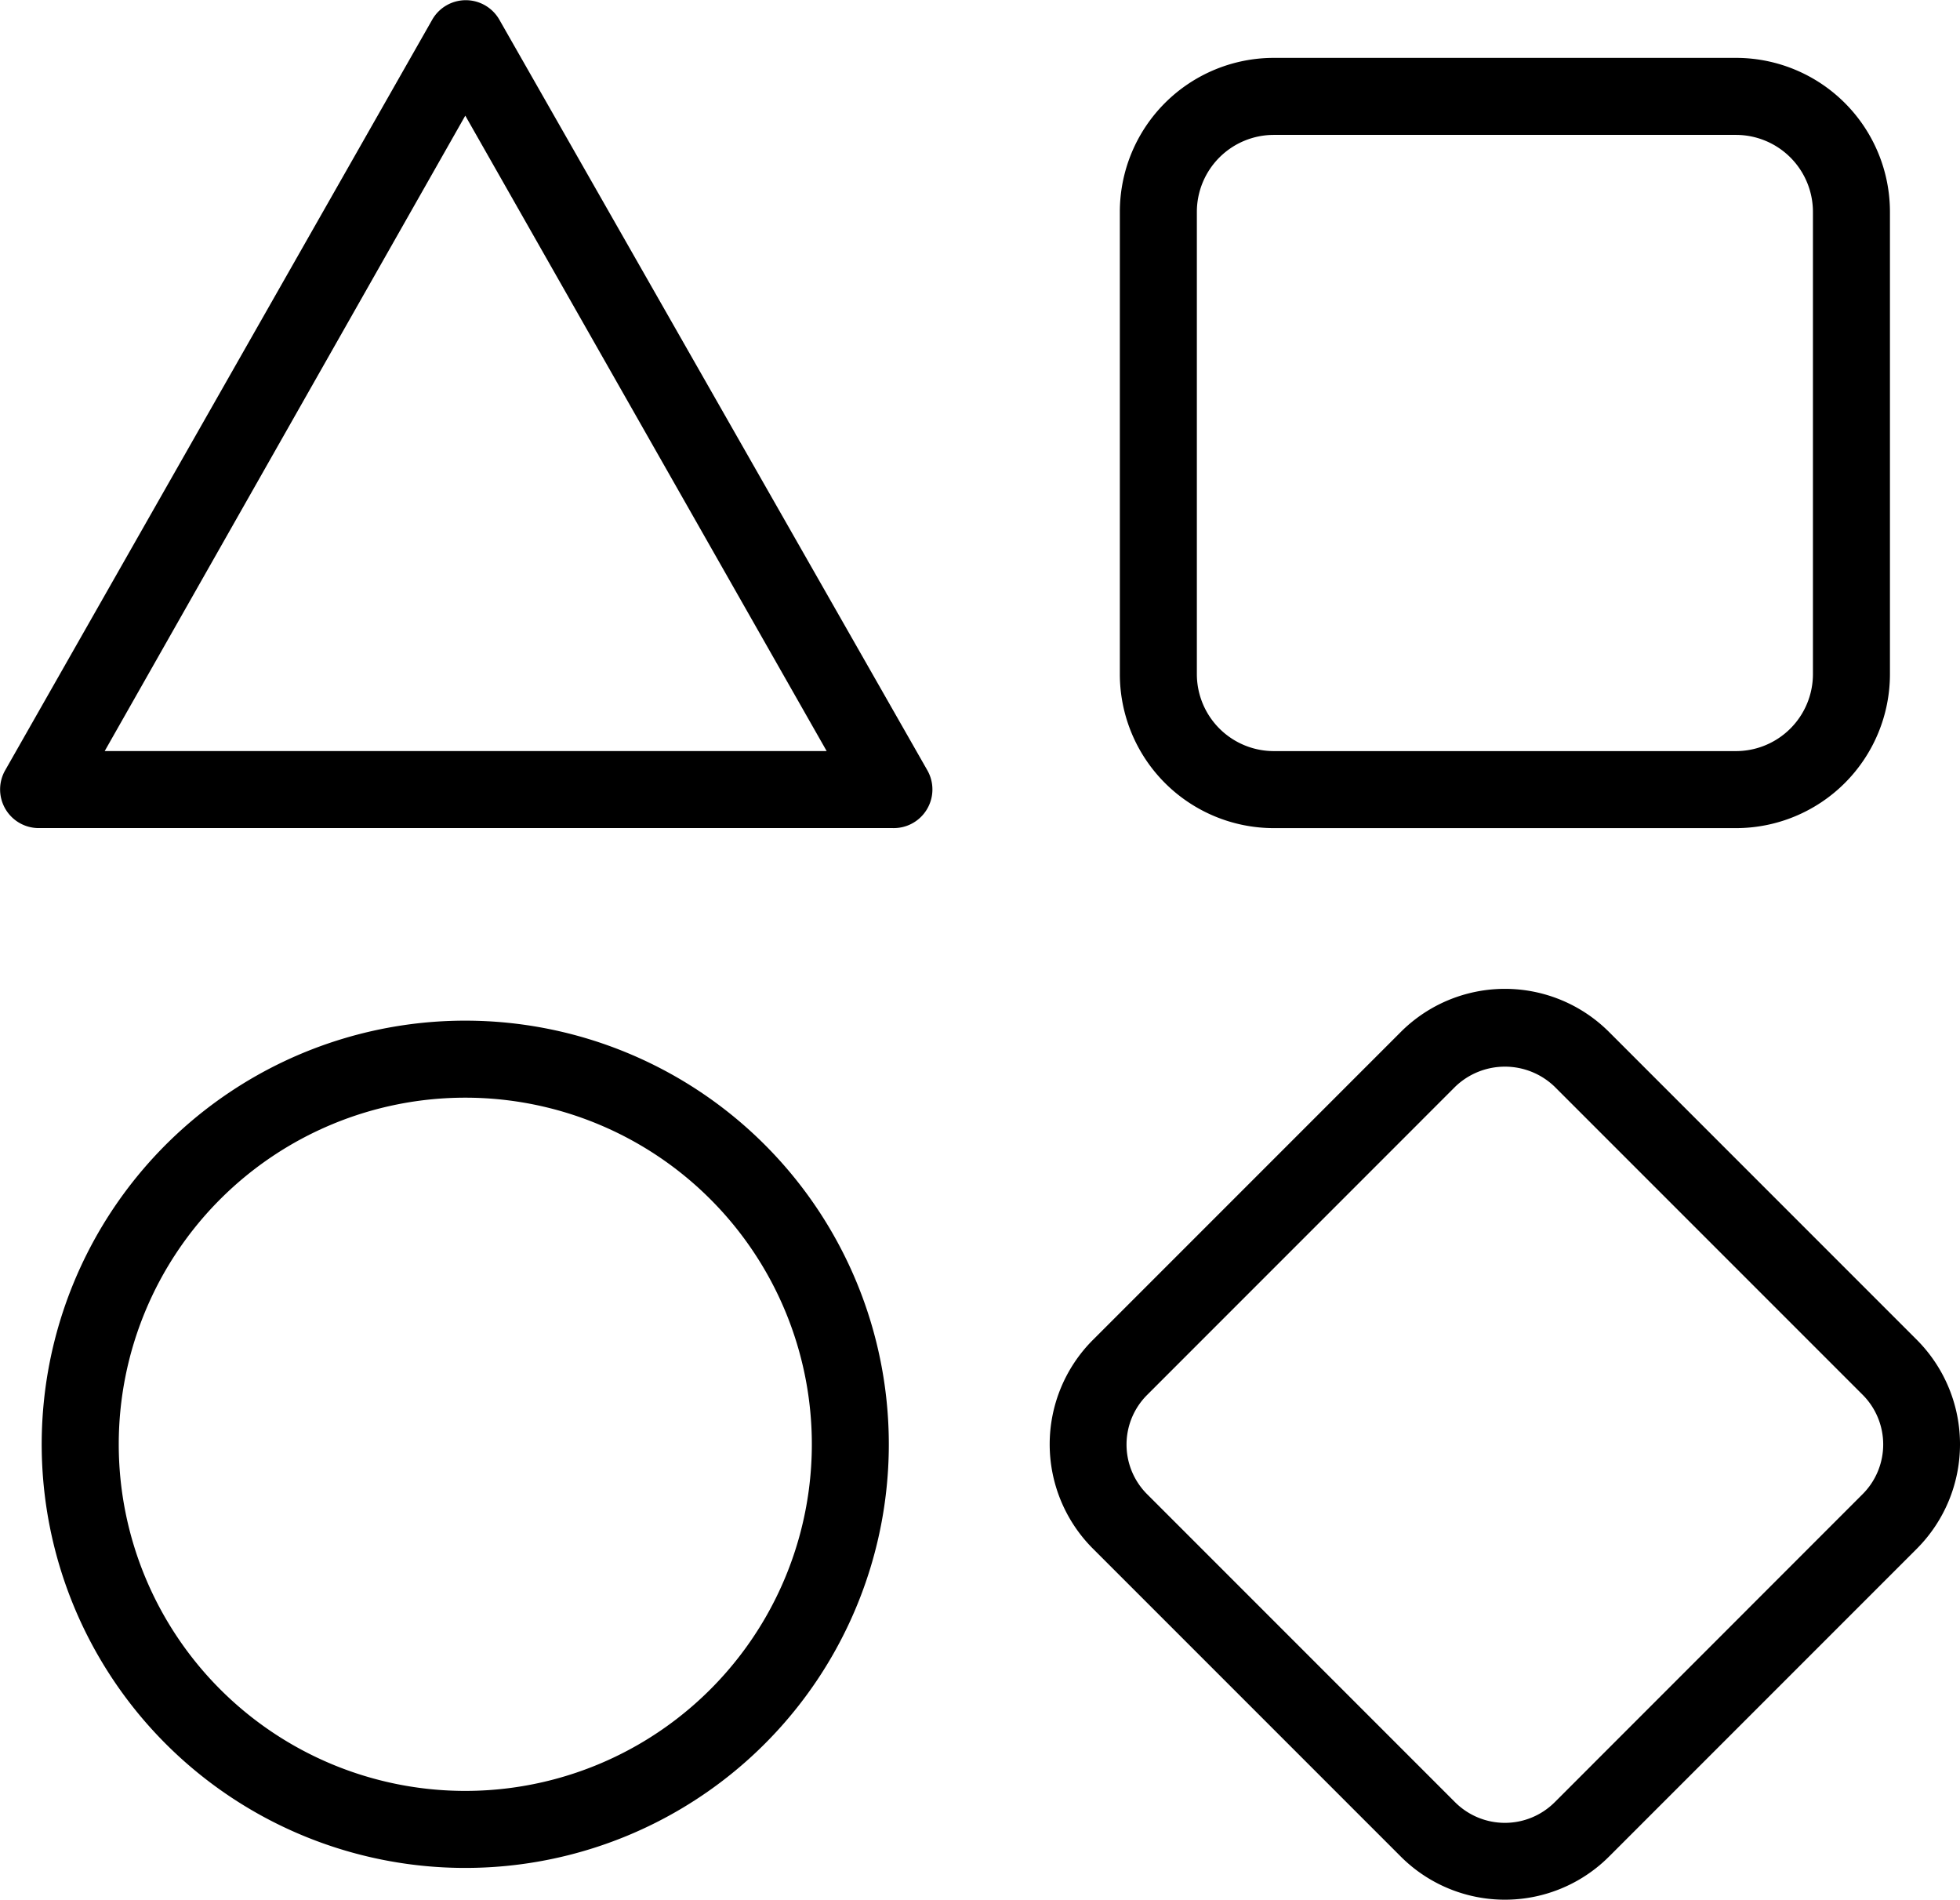
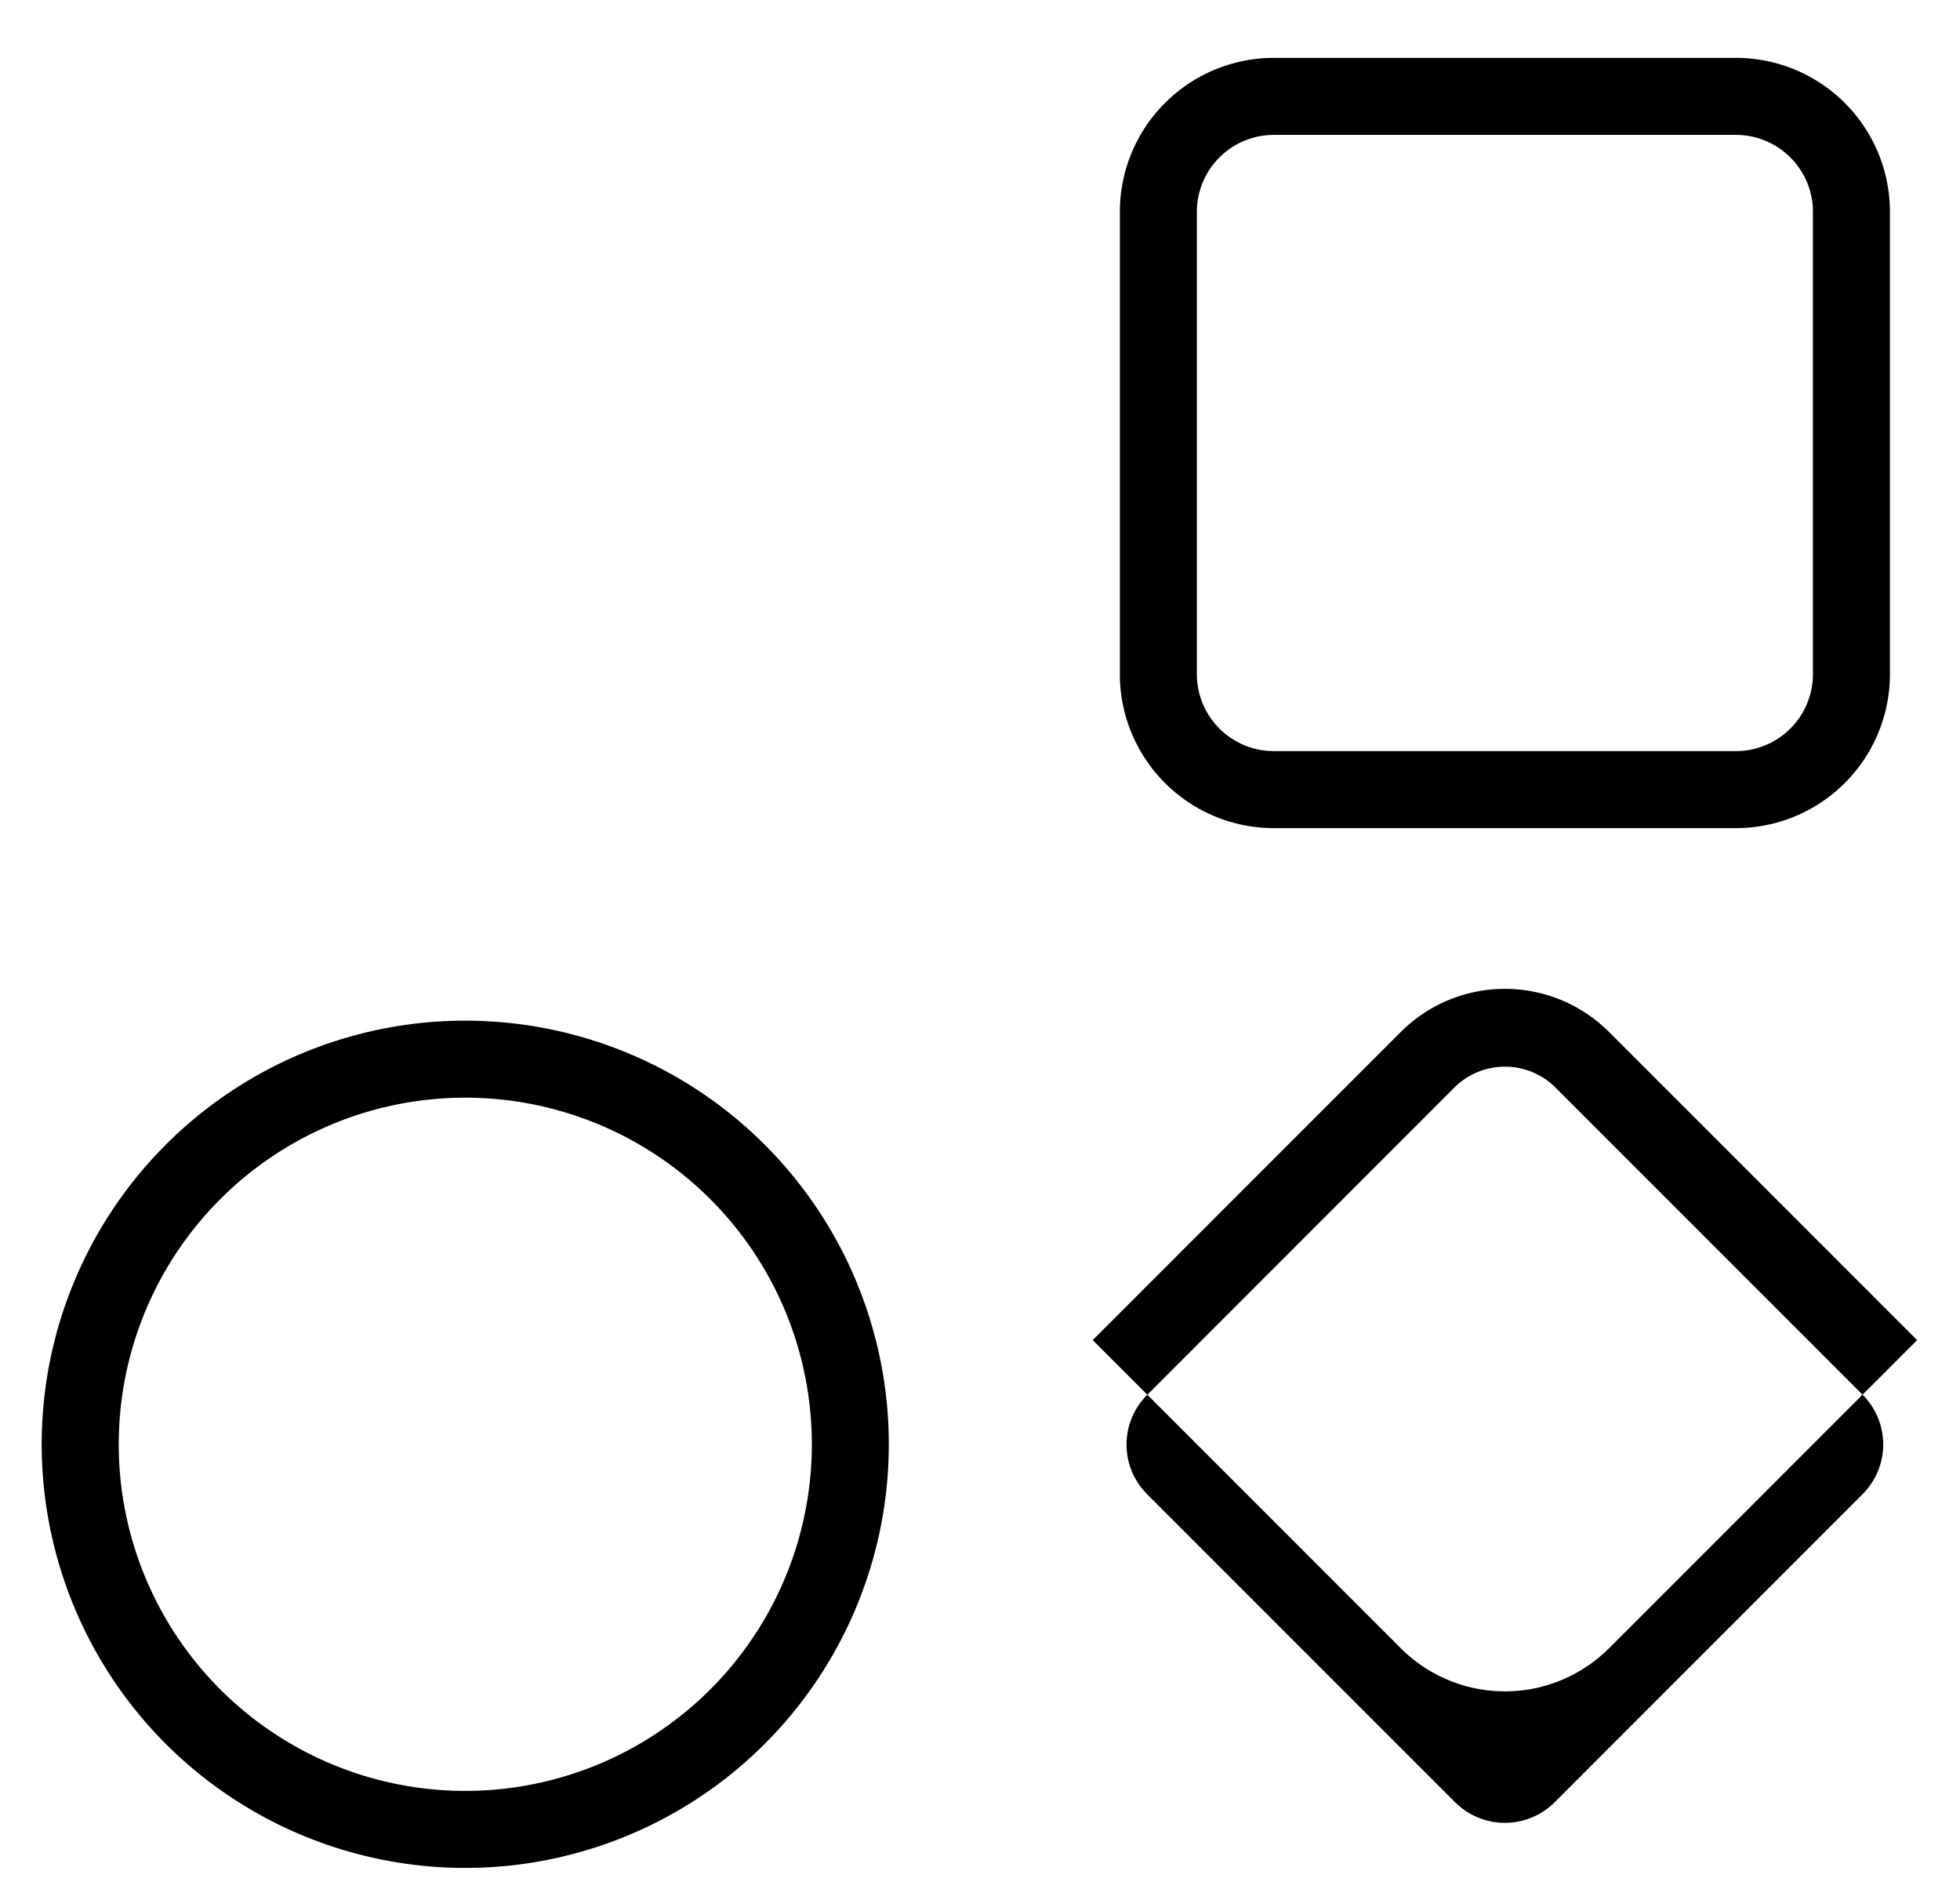
<svg xmlns="http://www.w3.org/2000/svg" width="55.789" height="54.063" viewBox="0 0 55.789 54.063">
  <g id="types" transform="translate(-13.832 -14.995)">
-     <path id="Path_551" data-name="Path 551" d="M28.04,15.546a1.1,1.1,0,0,0-1.9,0L13.979,36.917a1.1,1.1,0,0,0,.953,1.644H39.247a1.1,1.1,0,0,0,.981-1.644ZM16.812,36.369,27.076,18.286,37.362,36.369Z" />
    <path id="Path_552" data-name="Path 552" d="M76.384,39.92H89.536a4.384,4.384,0,0,0,4.384-4.384V22.384A4.384,4.384,0,0,0,89.536,18H76.384A4.384,4.384,0,0,0,72,22.384V35.536A4.384,4.384,0,0,0,76.384,39.92ZM74.192,22.384a2.192,2.192,0,0,1,2.192-2.192H89.536a2.192,2.192,0,0,1,2.192,2.192V35.536a2.192,2.192,0,0,1-2.192,2.192H76.384a2.192,2.192,0,0,1-2.192-2.192Z" transform="translate(-26.293 -1.358)" />
-     <path id="Path_553" data-name="Path 553" d="M93.046,76.345l-8.768-8.768a4.192,4.192,0,0,0-5.929,0l-8.768,8.768a4.2,4.2,0,0,0,0,5.929l8.768,8.768a4.192,4.192,0,0,0,5.929,0l8.768-8.768A4.209,4.209,0,0,0,93.046,76.345Zm-1.551,4.384L82.727,89.5a2.006,2.006,0,0,1-2.828,0l-8.768-8.768a1.995,1.995,0,0,1,0-2.828L79.9,69.133a2.039,2.039,0,0,1,2.828,0L91.495,77.9A2,2,0,0,1,91.495,80.729Z" transform="translate(-24.646 -23.213)" />
+     <path id="Path_553" data-name="Path 553" d="M93.046,76.345l-8.768-8.768a4.192,4.192,0,0,0-5.929,0l-8.768,8.768l8.768,8.768a4.192,4.192,0,0,0,5.929,0l8.768-8.768A4.209,4.209,0,0,0,93.046,76.345Zm-1.551,4.384L82.727,89.5a2.006,2.006,0,0,1-2.828,0l-8.768-8.768a1.995,1.995,0,0,1,0-2.828L79.9,69.133a2.039,2.039,0,0,1,2.828,0L91.495,77.9A2,2,0,0,1,91.495,80.729Z" transform="translate(-24.646 -23.213)" />
    <path id="Path_554" data-name="Path 554" d="M28.056,68A12.056,12.056,0,1,0,40.111,80.056,12.056,12.056,0,0,0,28.056,68Zm0,21.92a9.864,9.864,0,1,1,9.864-9.864A9.864,9.864,0,0,1,28.056,89.92Z" transform="translate(-0.98 -23.959)" />
  </g>
</svg>